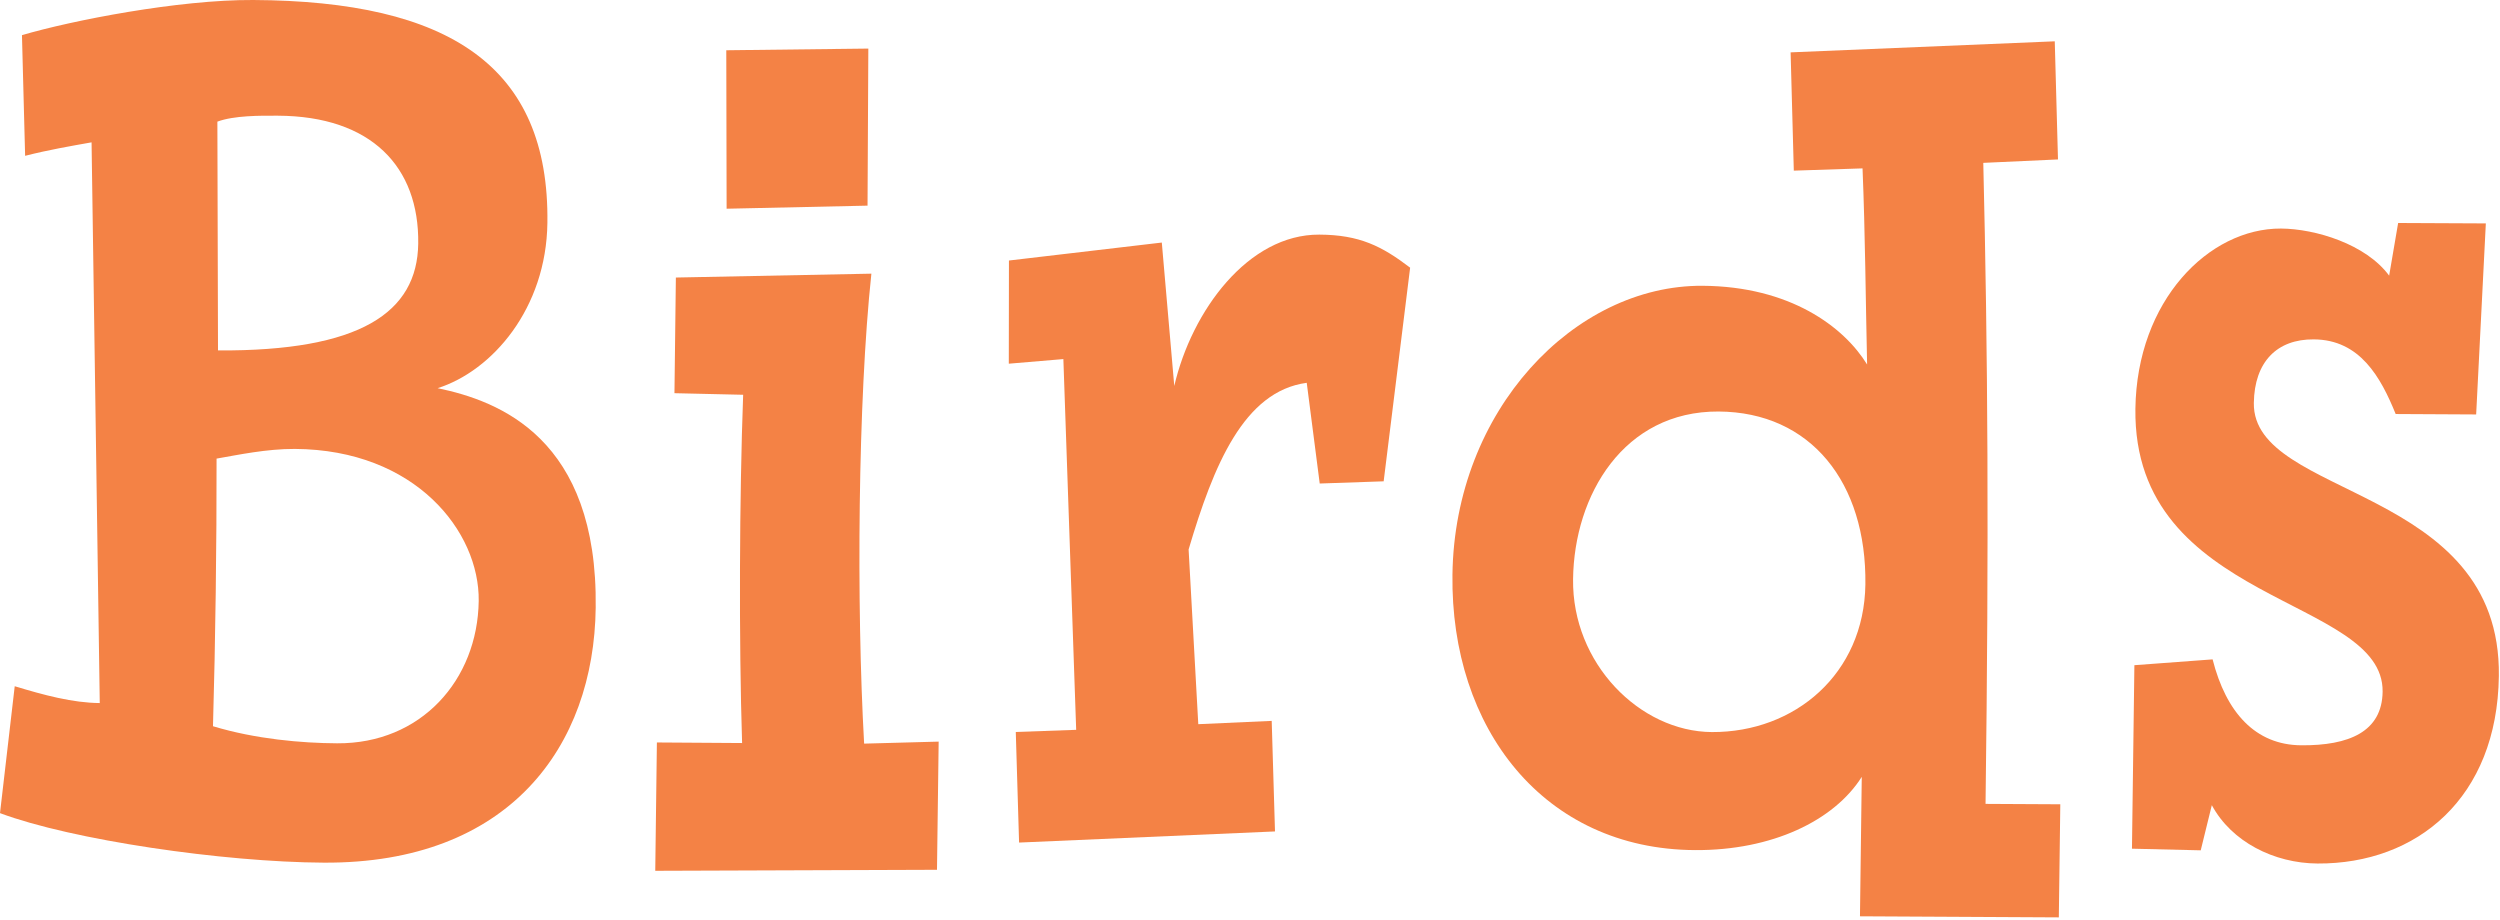
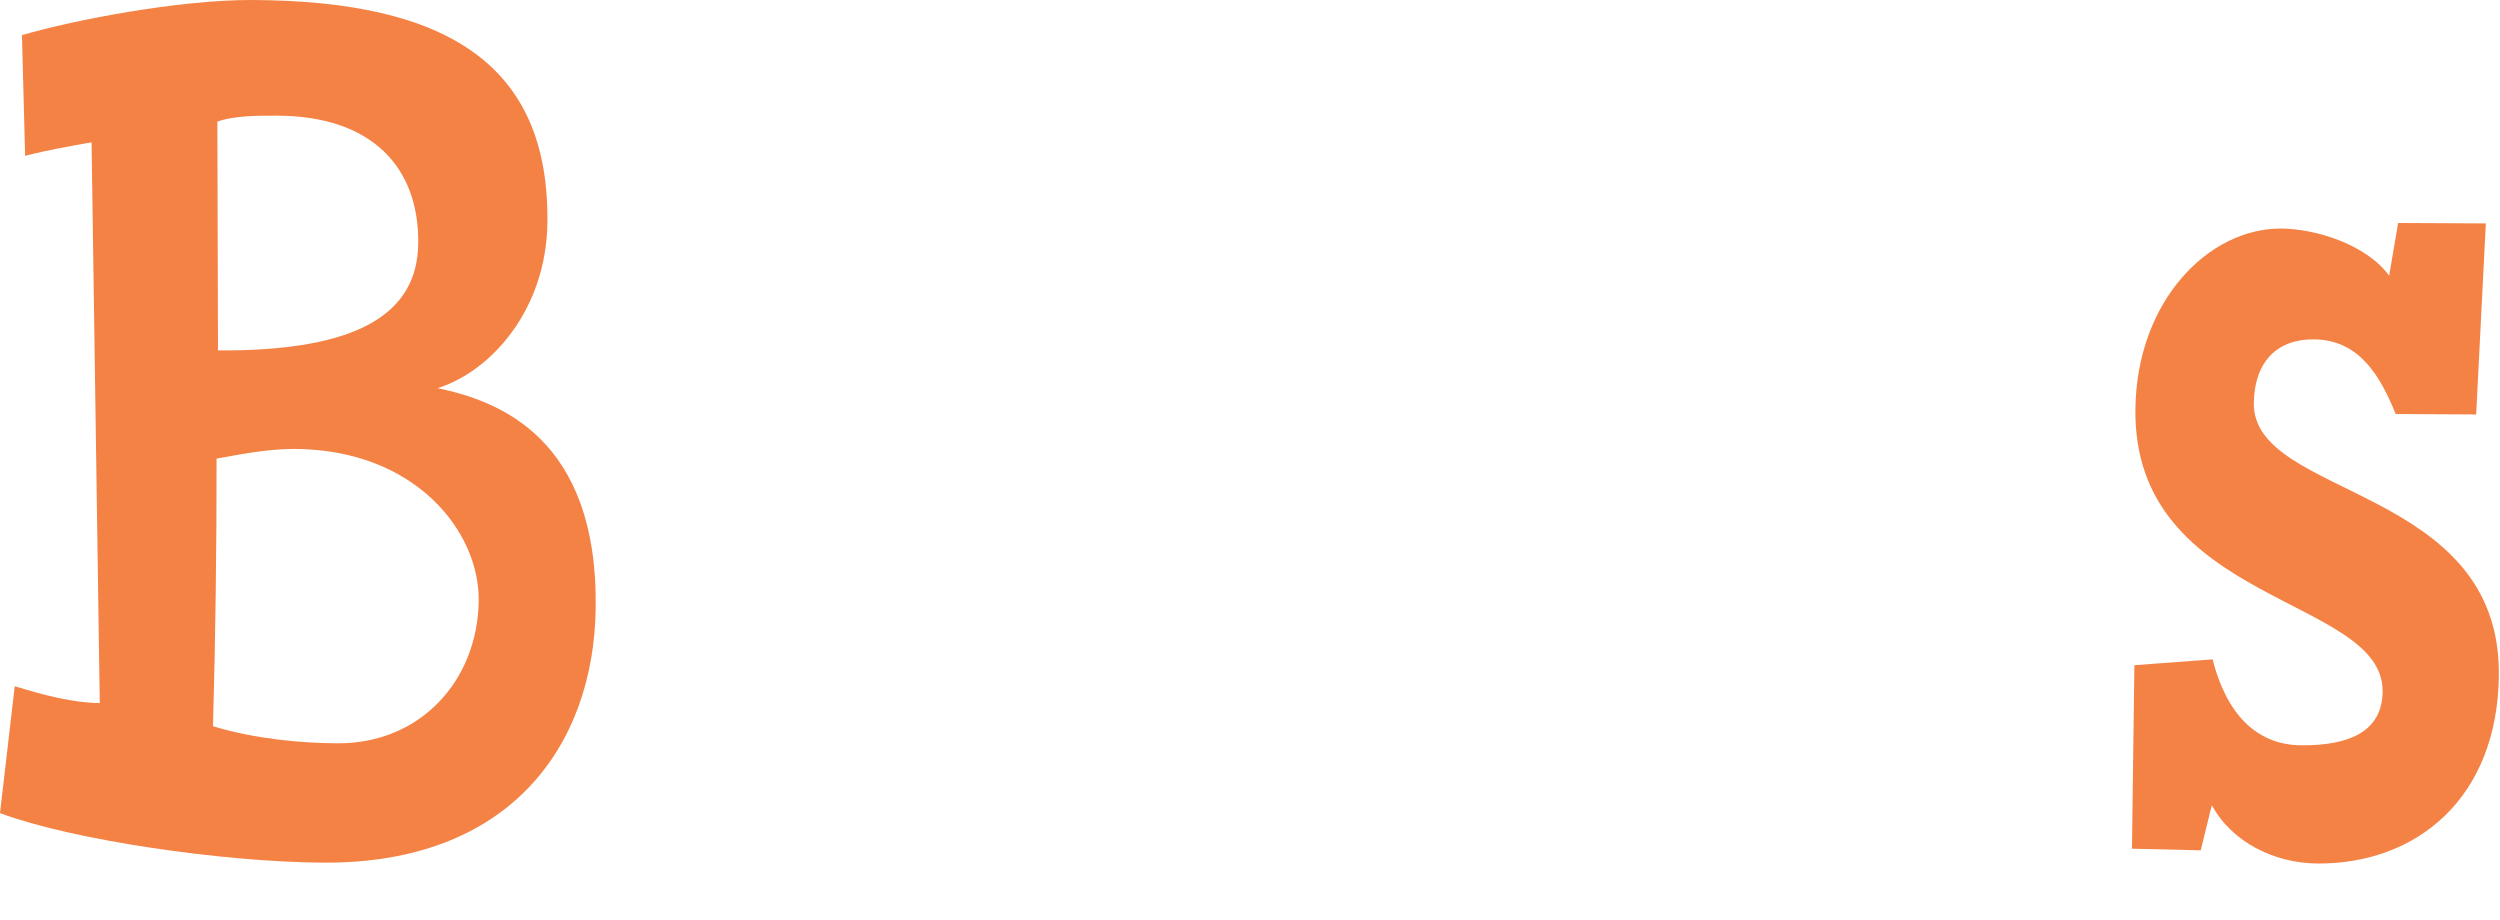
<svg xmlns="http://www.w3.org/2000/svg" version="1.1" x="0px" y="0px" width="144px" height="53px" viewBox="0 0 144 53" overflow="visible" enable-background="new 0 0 144 53" xml:space="preserve">
  <defs>
</defs>
  <path fill="#F48245" d="M18.646,49.689C12.856,49.659,4.139,48.384,0,46.836l0.848-7.309c1.698,0.514,3.33,0.956,4.898,0.969  L5.274,8.199C4.051,8.417,2.815,8.627,1.447,8.975l-0.182-6.95C4.145,1.175,10.298-0.024,14.588,0  C25.843,0.062,31.651,3.785,31.53,12.838c-0.061,4.925-3.171,8.521-6.323,9.521c3.539,0.735,9.235,2.876,9.105,12.65  C34.215,42.974,29.35,49.75,18.646,49.689 M16.005,6.664c-1.026-0.006-2.528-0.012-3.484,0.342l0.036,13.179  c8.178,0.049,11.481-2.175,11.533-6.156C24.147,9.609,21.389,6.688,16.005,6.664 M16.983,25.858  c-1.635-0.007-3.282,0.346-4.509,0.558c0.006,4.995-0.063,10.429-0.206,15.415c2.45,0.741,5.103,0.973,7.148,0.984  c4.842,0.03,8.095-3.652,8.158-8.2C27.627,30.624,23.936,25.9,16.983,25.858" />
-   <path fill="#F48245" d="M38.93,15.986l11.262-0.223c-0.779,7.306-0.866,19.105-0.418,27.07l4.293-0.116l-0.096,7.383l-16.228,0.058  l0.094-7.392l4.908,0.033c-0.19-5.871-0.154-14.271,0.061-20.06l-3.957-0.091L38.93,15.986z M41.834,2.895l8.182-0.097l-0.046,9.047  l-8.117,0.177L41.834,2.895z" />
-   <path fill="#F48245" d="M58.115,15.006l8.805-1.035l0.718,8.261c1.009-4.343,4.264-8.742,8.357-8.718  c2.32,0.012,3.604,0.666,5.229,1.904l-1.525,12.306l-3.683,0.127l-0.748-5.801c-3.625,0.487-5.371,4.757-6.804,9.599l0.557,10.064  l4.229-0.19l0.19,6.368l-14.741,0.641l-0.19-6.37l3.479-0.124l-0.738-21.355l-3.143,0.266L58.115,15.006z" />
-   <path fill="#F48245" d="M103.139,3.016l15.215-0.636l0.186,6.804l-4.303,0.197c0.263,10.93,0.33,21.643,0.13,36.923l4.306,0.023  l-0.085,6.514l-11.454-0.062l0.103-8.031c-1.593,2.522-5.172,4.246-9.605,4.218c-8.72-0.046-14.089-7.027-13.971-15.863  c0.121-9.48,7.034-16.684,14.398-16.642c5.041,0.03,8.151,2.359,9.486,4.535c-0.084-3.694-0.109-7.526-0.263-11.297l-3.959,0.13  L103.139,3.016z M98.986,23.703c-5.458-0.025-8.316,4.808-8.377,9.652c-0.067,4.854,3.846,8.787,7.996,8.812  c4.778,0.023,8.771-3.355,8.841-8.504C107.521,27.803,104.304,23.733,98.986,23.703" />
  <path fill="#F48245" d="M122.941,38.315l4.505-0.335c0.775,3.049,2.456,4.933,5.111,4.949c2.731,0.019,4.651-0.771,4.682-3.088  c0.069-5.505-14.389-5.003-14.24-16.297c0.081-6.229,4.227-10.398,8.384-10.38c1.978,0.013,4.899,0.896,6.232,2.714l0.518-3.034  l5.051,0.024l-0.557,11.004l-4.636-0.025c-0.854-2.107-2.054-4.287-4.719-4.299c-2.106-0.019-3.421,1.284-3.451,3.669  c-0.073,5.512,14.262,4.715,14.113,15.722c-0.088,7.019-4.715,10.828-10.441,10.799c-2.518-0.014-4.963-1.261-6.092-3.362  l-0.639,2.602l-3.961-0.094L122.941,38.315z" />
</svg>